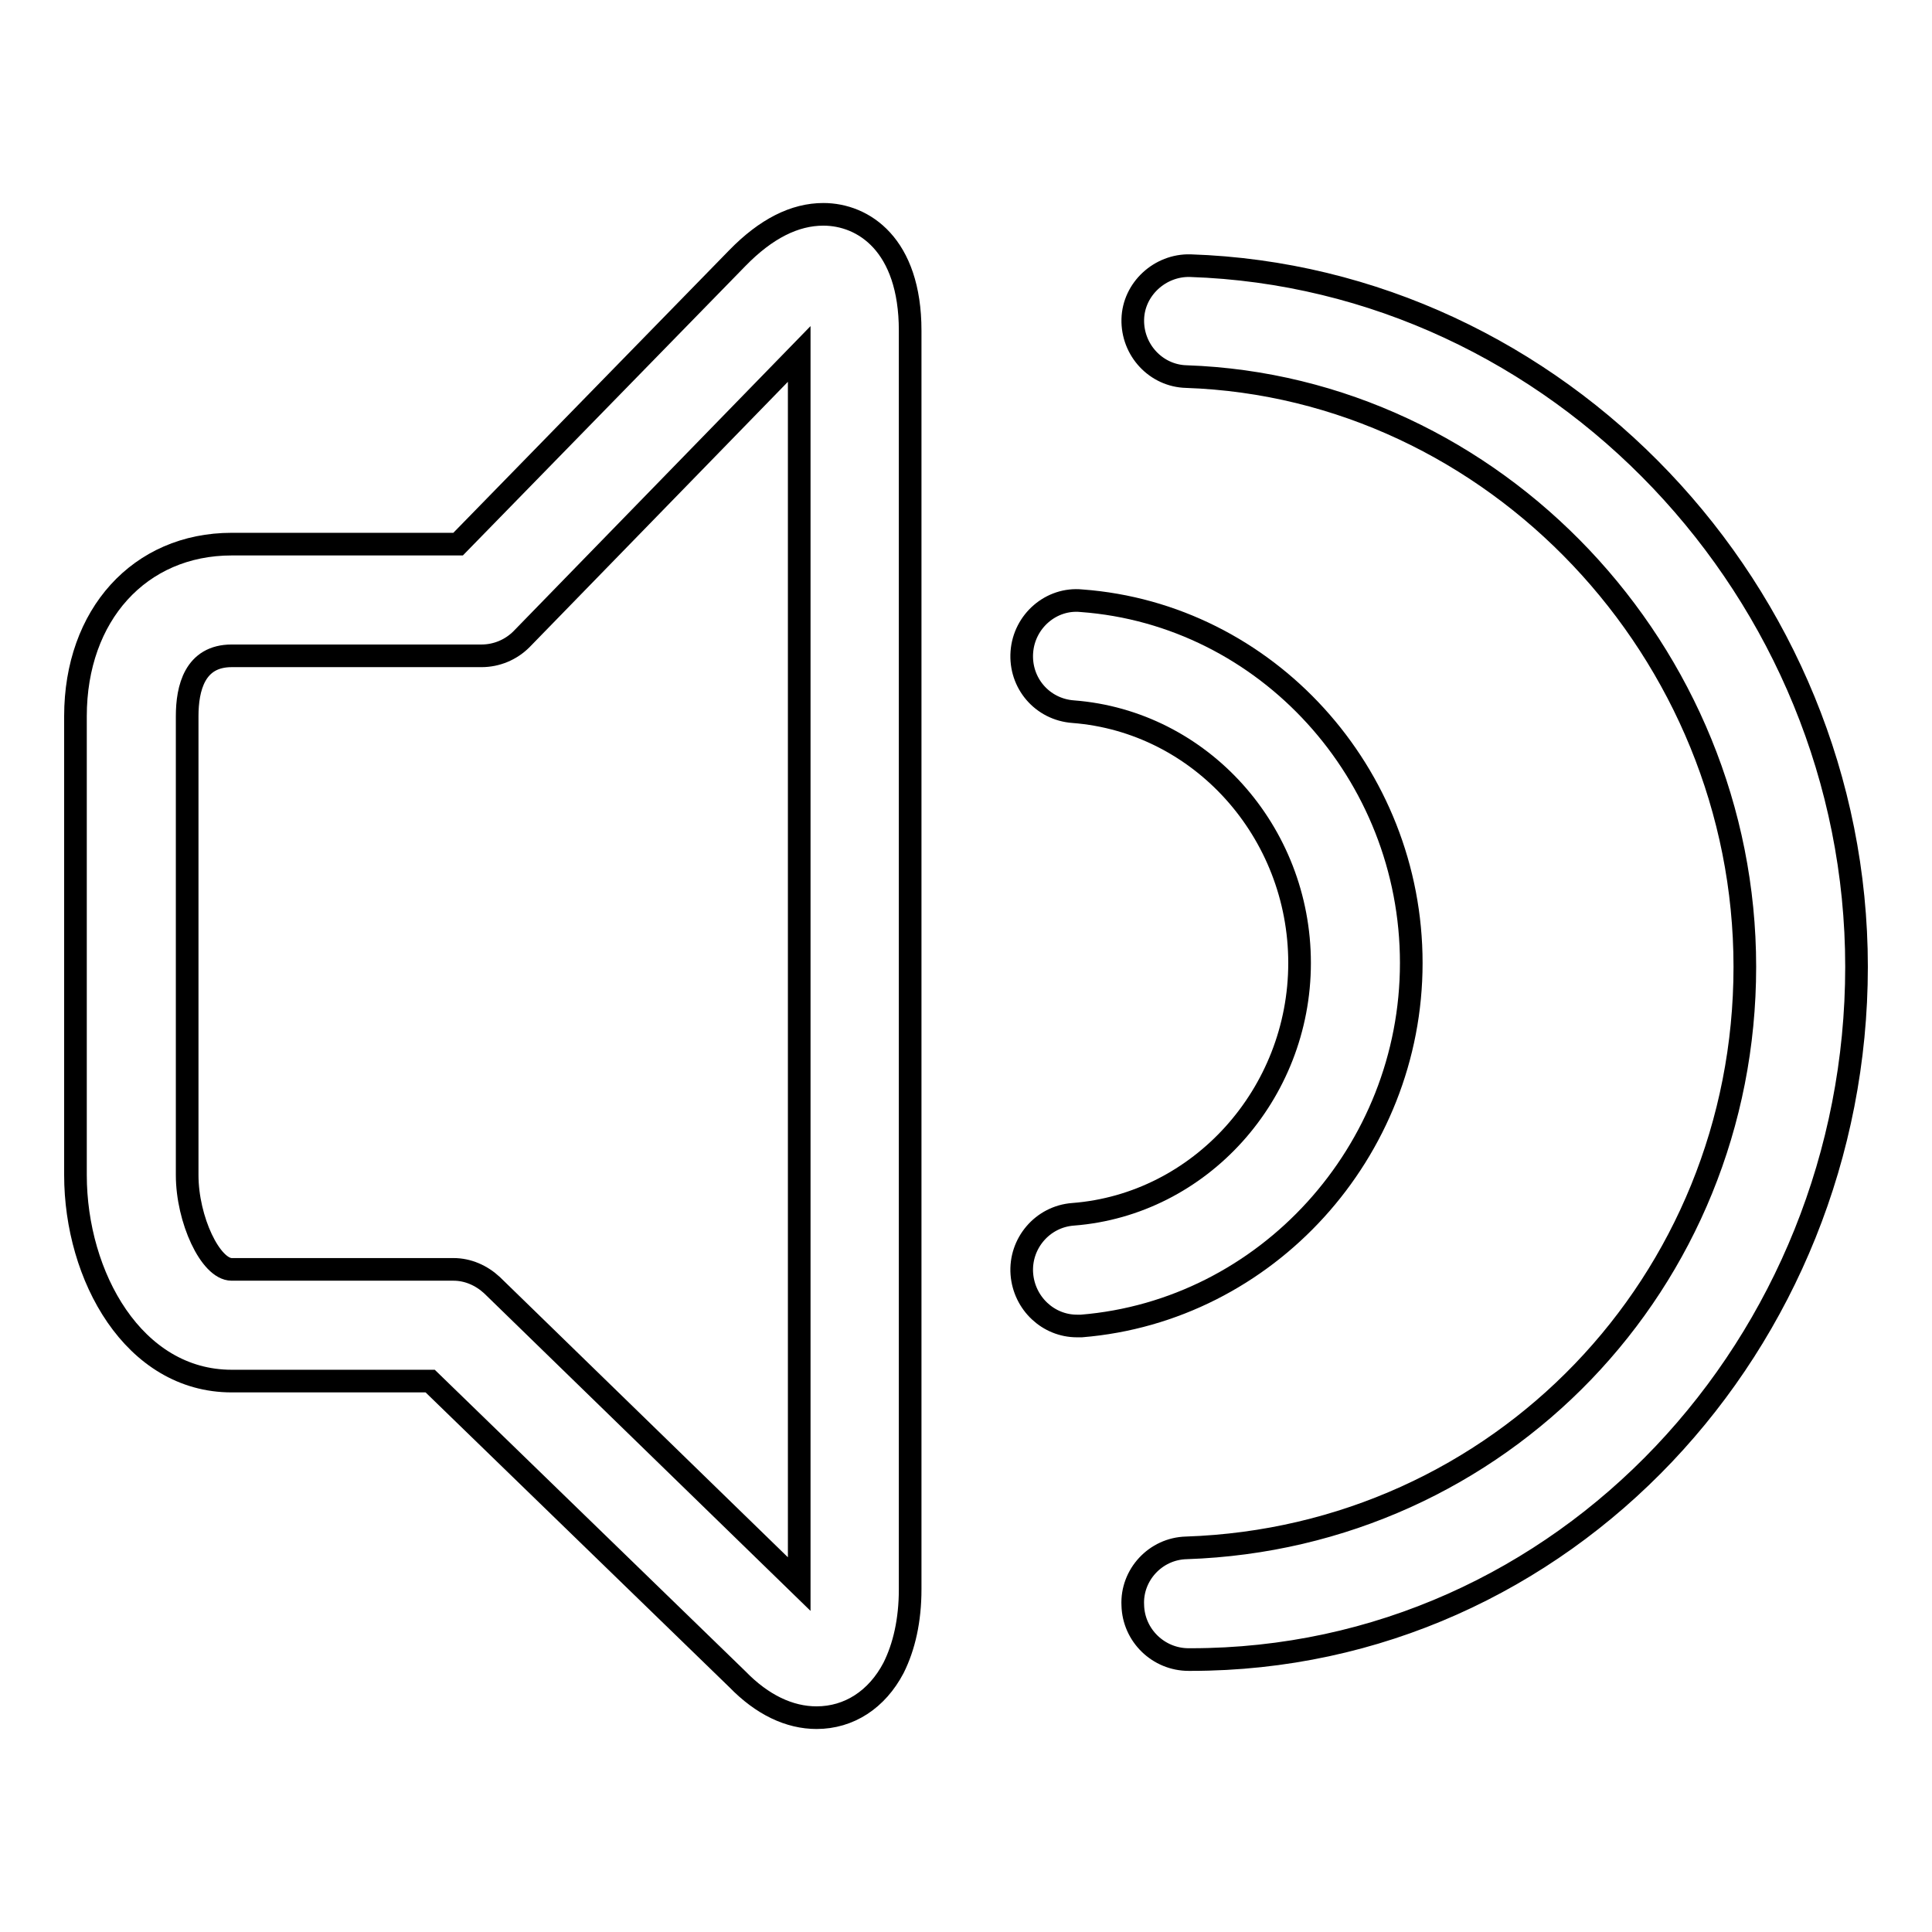
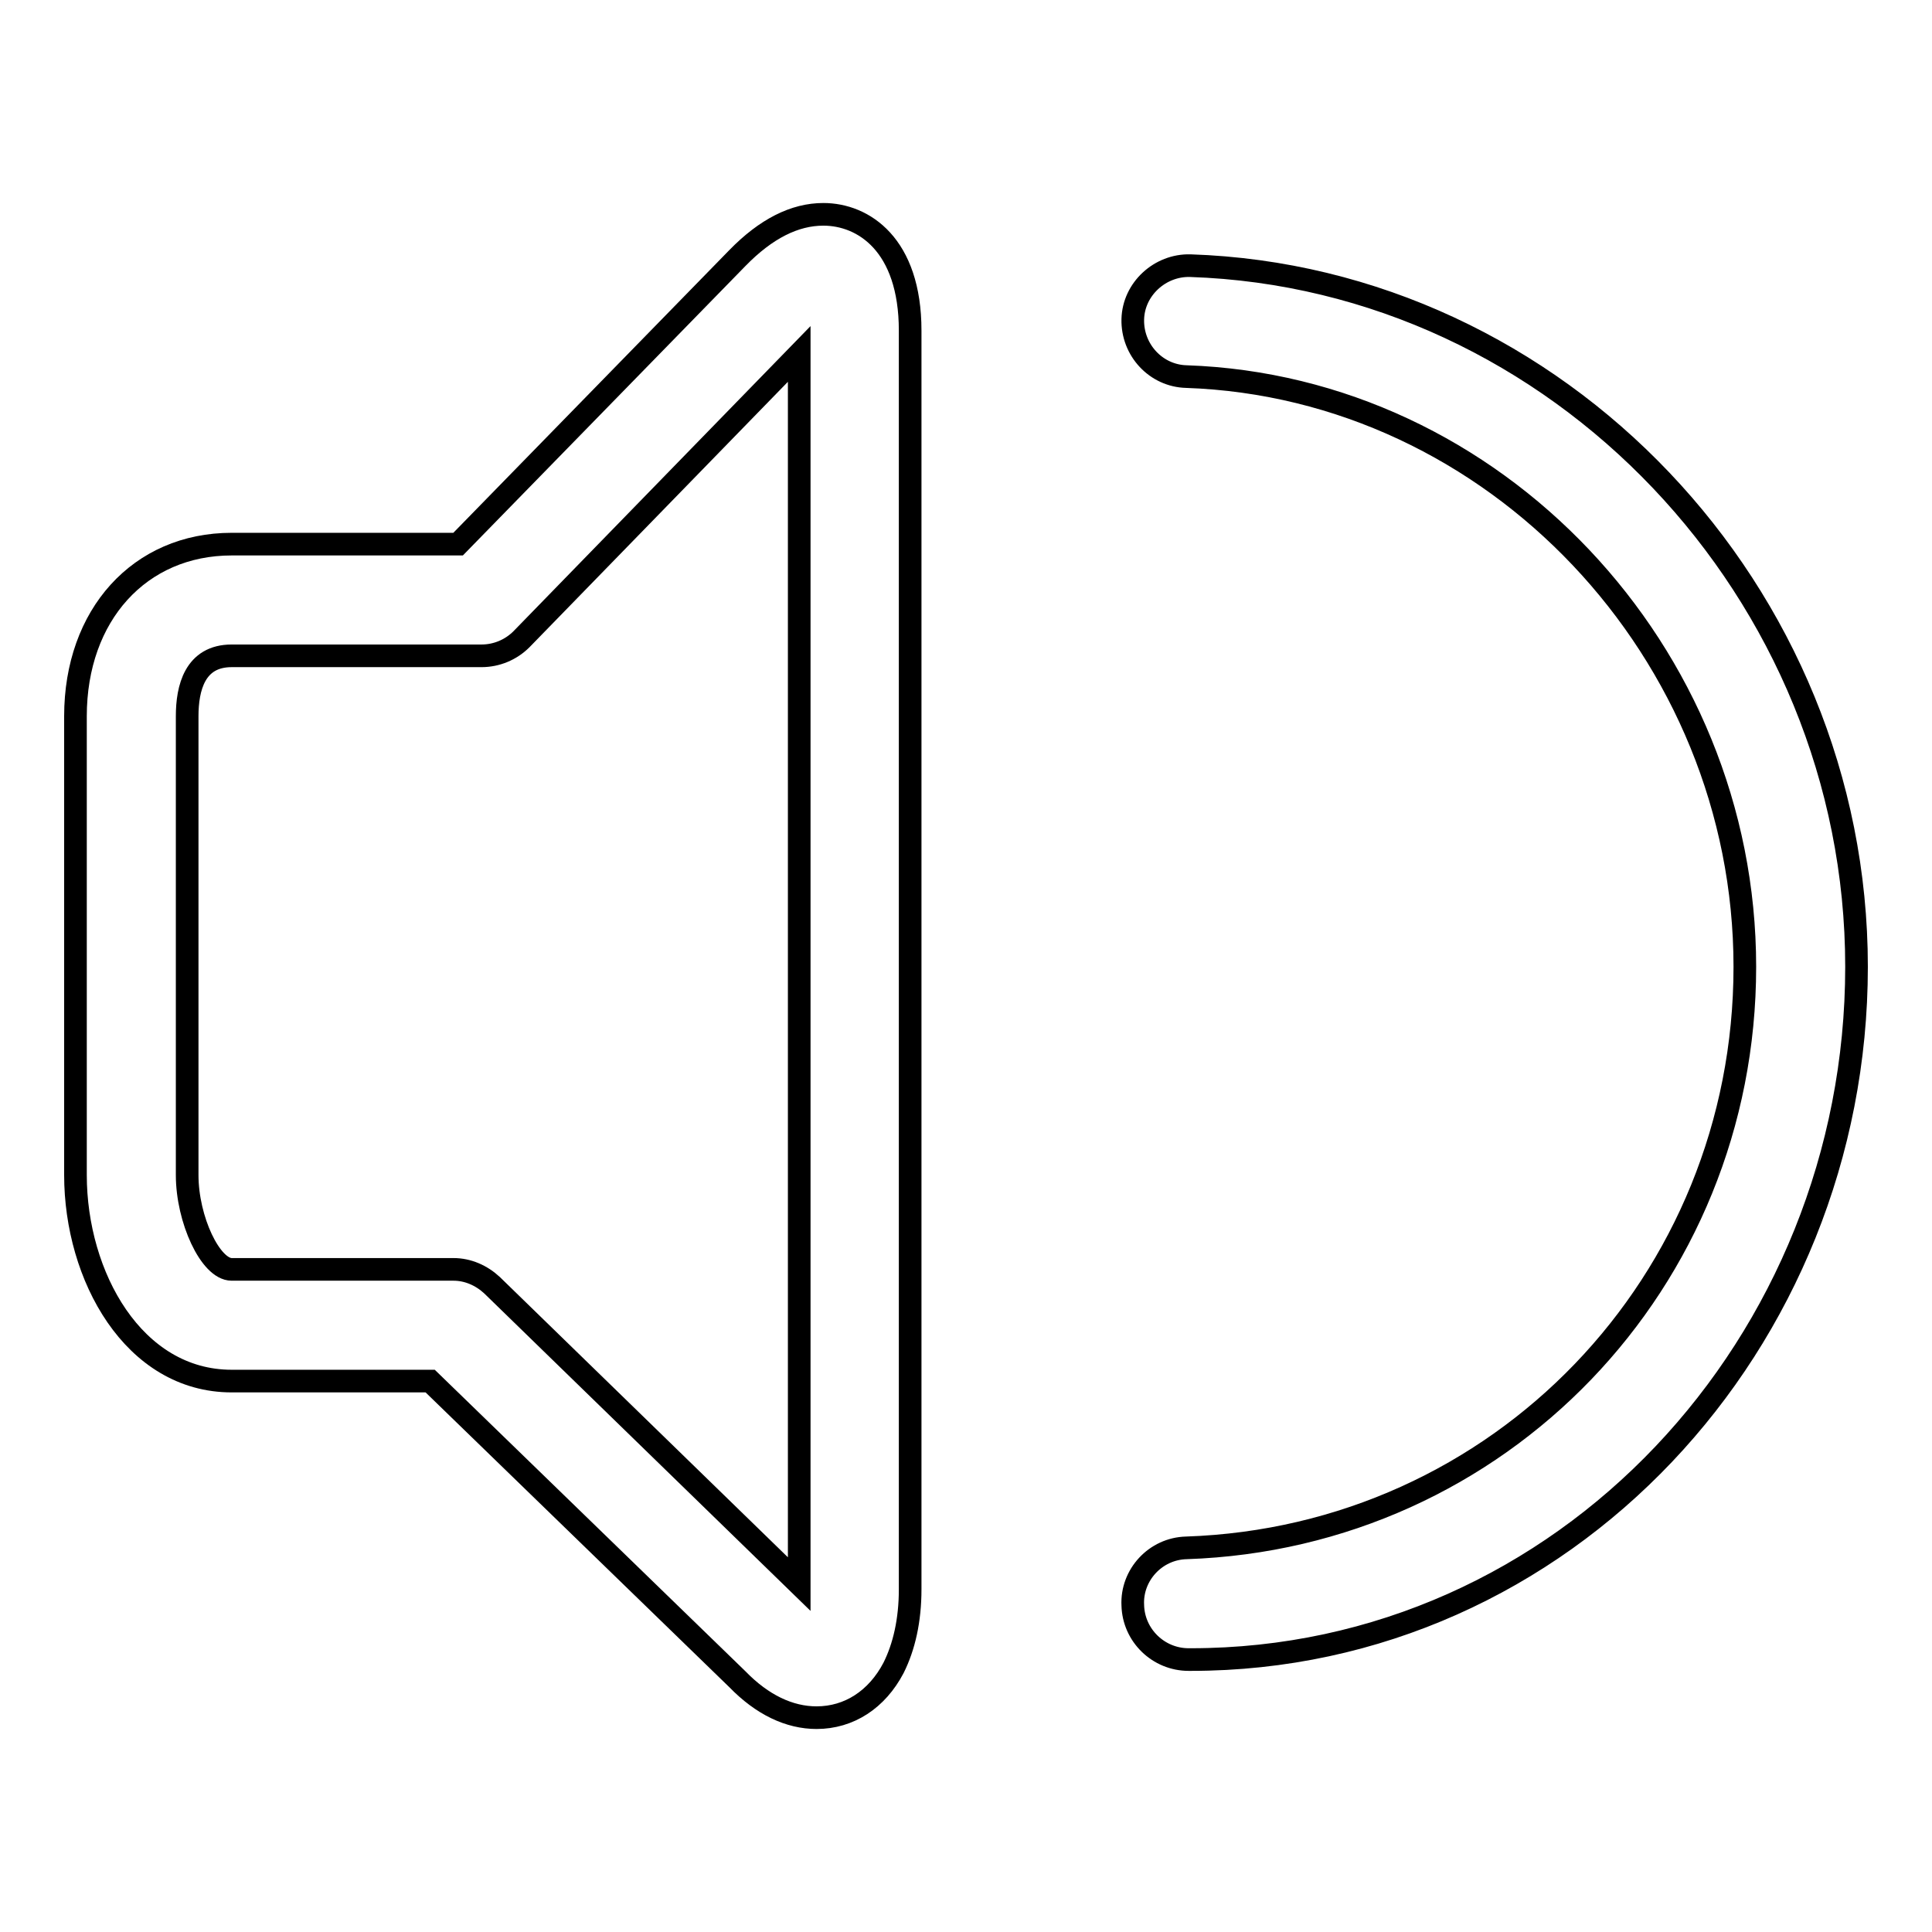
<svg xmlns="http://www.w3.org/2000/svg" version="1.1" x="0px" y="0px" viewBox="0 0 256 256" enable-background="new 0 0 256 256" xml:space="preserve">
  <g>
    <g>
      <path stroke-width="3" fill-opacity="0" stroke="#000000" d="M109.1,28.4c-3.8,0-7.6,1.9-11.4,5.8l-37,37.9h-30C18.5,72.1,10,81.5,10,94.9v60.8c0,13.4,7.7,27.3,20.7,27.3H57l40.7,39.5c3.3,3.4,6.9,5.1,10.5,5.1c4.3,0,8-2.4,10.2-6.6c1.4-2.8,2.2-6.3,2.2-10.4V43.8C120.6,32.4,114.4,28.4,109.1,28.4z M105.9,209.9l-40.7-39.6c-1.4-1.3-3.2-2.1-5.1-2.1H30.7c-2.8,0-5.9-6.6-5.9-12.5V94.9c0-3.7,1-8,5.9-8h33.1c2,0,3.9-0.8,5.3-2.2l36.8-37.8V209.9z" />
      <path stroke-width="3" fill-opacity="0" stroke="#000000" d="M157.7,35.2c-4-0.1-7.5,3.1-7.6,7.1c-0.1,4.1,3.1,7.5,7.1,7.6c40.8,1.4,74,36.5,74,78.2c0,41.8-32.5,75.6-74,77c-4.1,0.1-7.3,3.6-7.1,7.6c0.1,4,3.4,7.2,7.4,7.2c0.1,0,0.2,0,0.3,0c49.5,0,88.2-42,88.2-91.8C246,78.5,206.4,36.8,157.7,35.2z" />
-       <path stroke-width="3" fill-opacity="0" stroke="#000000" d="M187,127.6c0-25.1-19.2-46.2-43.7-48c-4-0.4-7.6,2.7-7.9,6.8c-0.3,4.1,2.7,7.6,6.8,7.9c16.9,1.3,30,15.9,30,33.3c0,17.4-13.2,32-30,33.3c-4.1,0.3-7.1,3.9-6.8,7.9c0.3,3.9,3.5,6.9,7.3,6.9c0.2,0,0.4,0,0.6,0C167.8,173.7,187,152.6,187,127.6z" />
    </g>
  </g>
</svg>